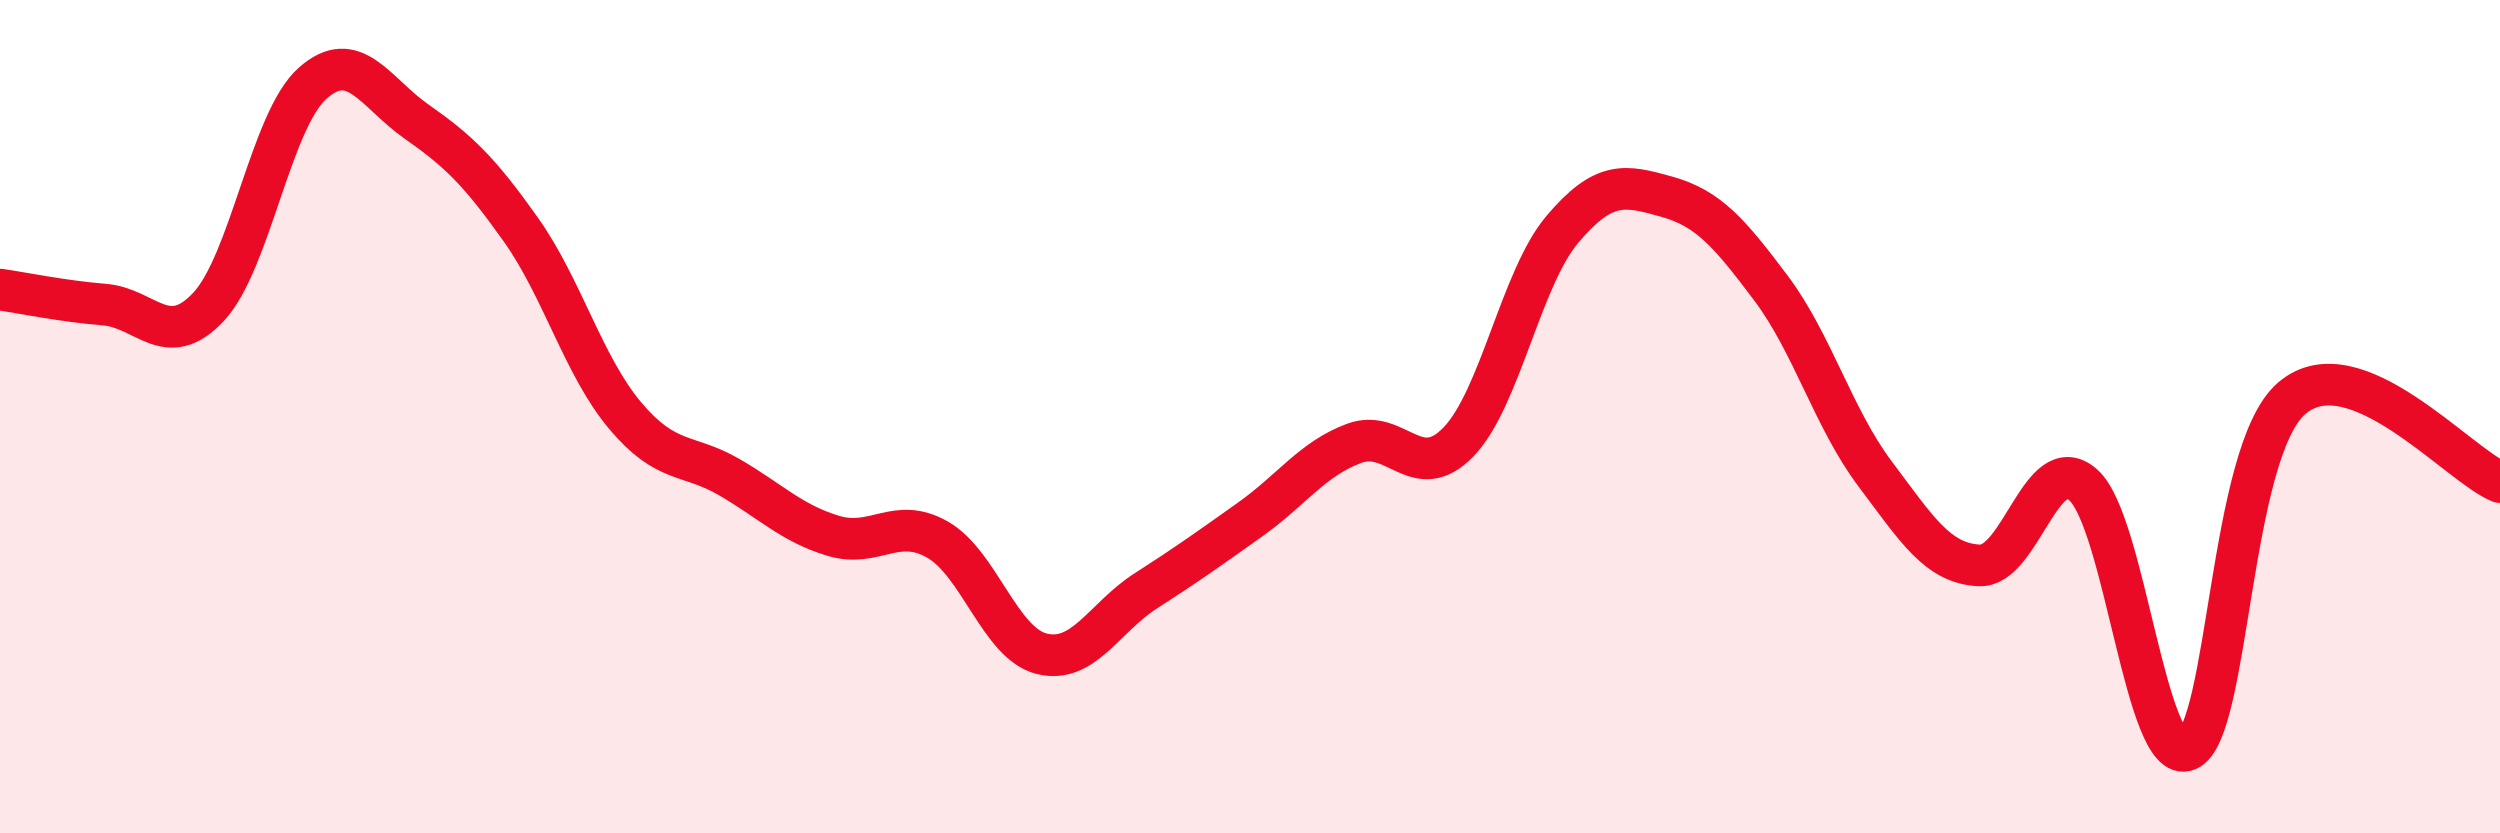
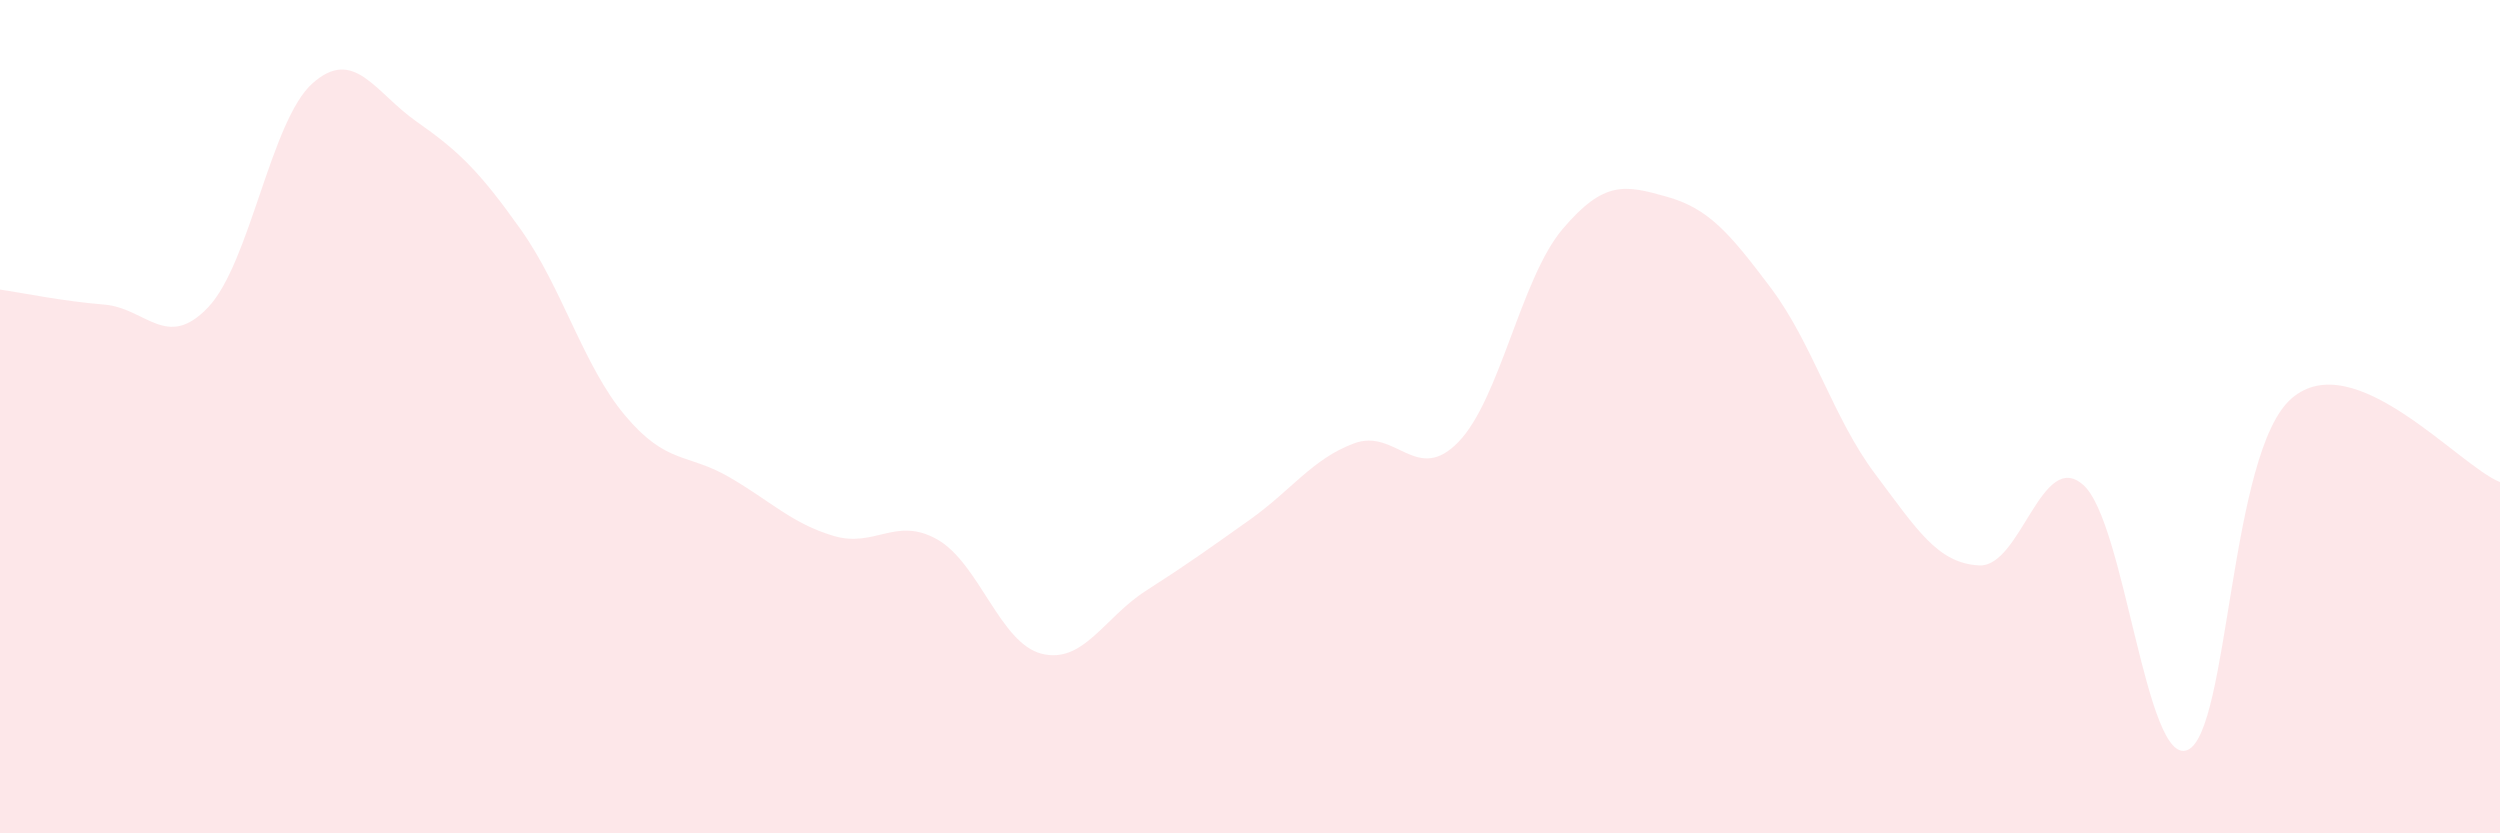
<svg xmlns="http://www.w3.org/2000/svg" width="60" height="20" viewBox="0 0 60 20">
  <path d="M 0,6.95 C 0.5,7.02 1.5,7.23 2.5,7.31 C 3.5,7.39 4,8.43 5,7.37 C 6,6.31 6.5,2.89 7.5,2 C 8.5,1.11 9,2.22 10,2.92 C 11,3.62 11.5,4.1 12.5,5.51 C 13.5,6.92 14,8.78 15,9.97 C 16,11.16 16.5,10.87 17.5,11.45 C 18.5,12.03 19,12.56 20,12.86 C 21,13.16 21.5,12.38 22.5,12.95 C 23.5,13.52 24,15.44 25,15.69 C 26,15.94 26.5,14.82 27.5,14.18 C 28.5,13.54 29,13.18 30,12.47 C 31,11.76 31.5,11.01 32.5,10.64 C 33.5,10.27 34,11.64 35,10.61 C 36,9.58 36.5,6.68 37.5,5.5 C 38.5,4.32 39,4.44 40,4.72 C 41,5 41.5,5.58 42.5,6.91 C 43.5,8.24 44,10.04 45,11.37 C 46,12.7 46.5,13.52 47.5,13.57 C 48.5,13.62 49,10.75 50,11.64 C 51,12.53 51.5,18.42 52.5,18 C 53.5,17.58 53.5,10.85 55,9.56 C 56.5,8.27 59,11.17 60,11.57L60 20L0 20Z" fill="#EB0A25" opacity="0.1" stroke-linecap="round" stroke-linejoin="round" />
-   <path d="M 0,6.95 C 0.5,7.02 1.5,7.23 2.5,7.31 C 3.5,7.39 4,8.43 5,7.37 C 6,6.31 6.5,2.89 7.5,2 C 8.5,1.11 9,2.22 10,2.92 C 11,3.62 11.5,4.1 12.5,5.51 C 13.5,6.92 14,8.78 15,9.97 C 16,11.16 16.5,10.87 17.5,11.45 C 18.5,12.03 19,12.56 20,12.86 C 21,13.16 21.5,12.38 22.5,12.95 C 23.5,13.52 24,15.44 25,15.69 C 26,15.94 26.5,14.82 27.5,14.18 C 28.5,13.54 29,13.18 30,12.47 C 31,11.76 31.5,11.01 32.5,10.64 C 33.5,10.27 34,11.64 35,10.61 C 36,9.58 36.5,6.68 37.5,5.5 C 38.5,4.32 39,4.44 40,4.72 C 41,5 41.5,5.58 42.5,6.91 C 43.5,8.24 44,10.04 45,11.37 C 46,12.7 46.5,13.52 47.5,13.57 C 48.5,13.62 49,10.75 50,11.64 C 51,12.53 51.5,18.42 52.5,18 C 53.5,17.58 53.5,10.85 55,9.56 C 56.5,8.27 59,11.17 60,11.57" stroke="#EB0A25" stroke-width="1" fill="none" stroke-linecap="round" stroke-linejoin="round" />
</svg>